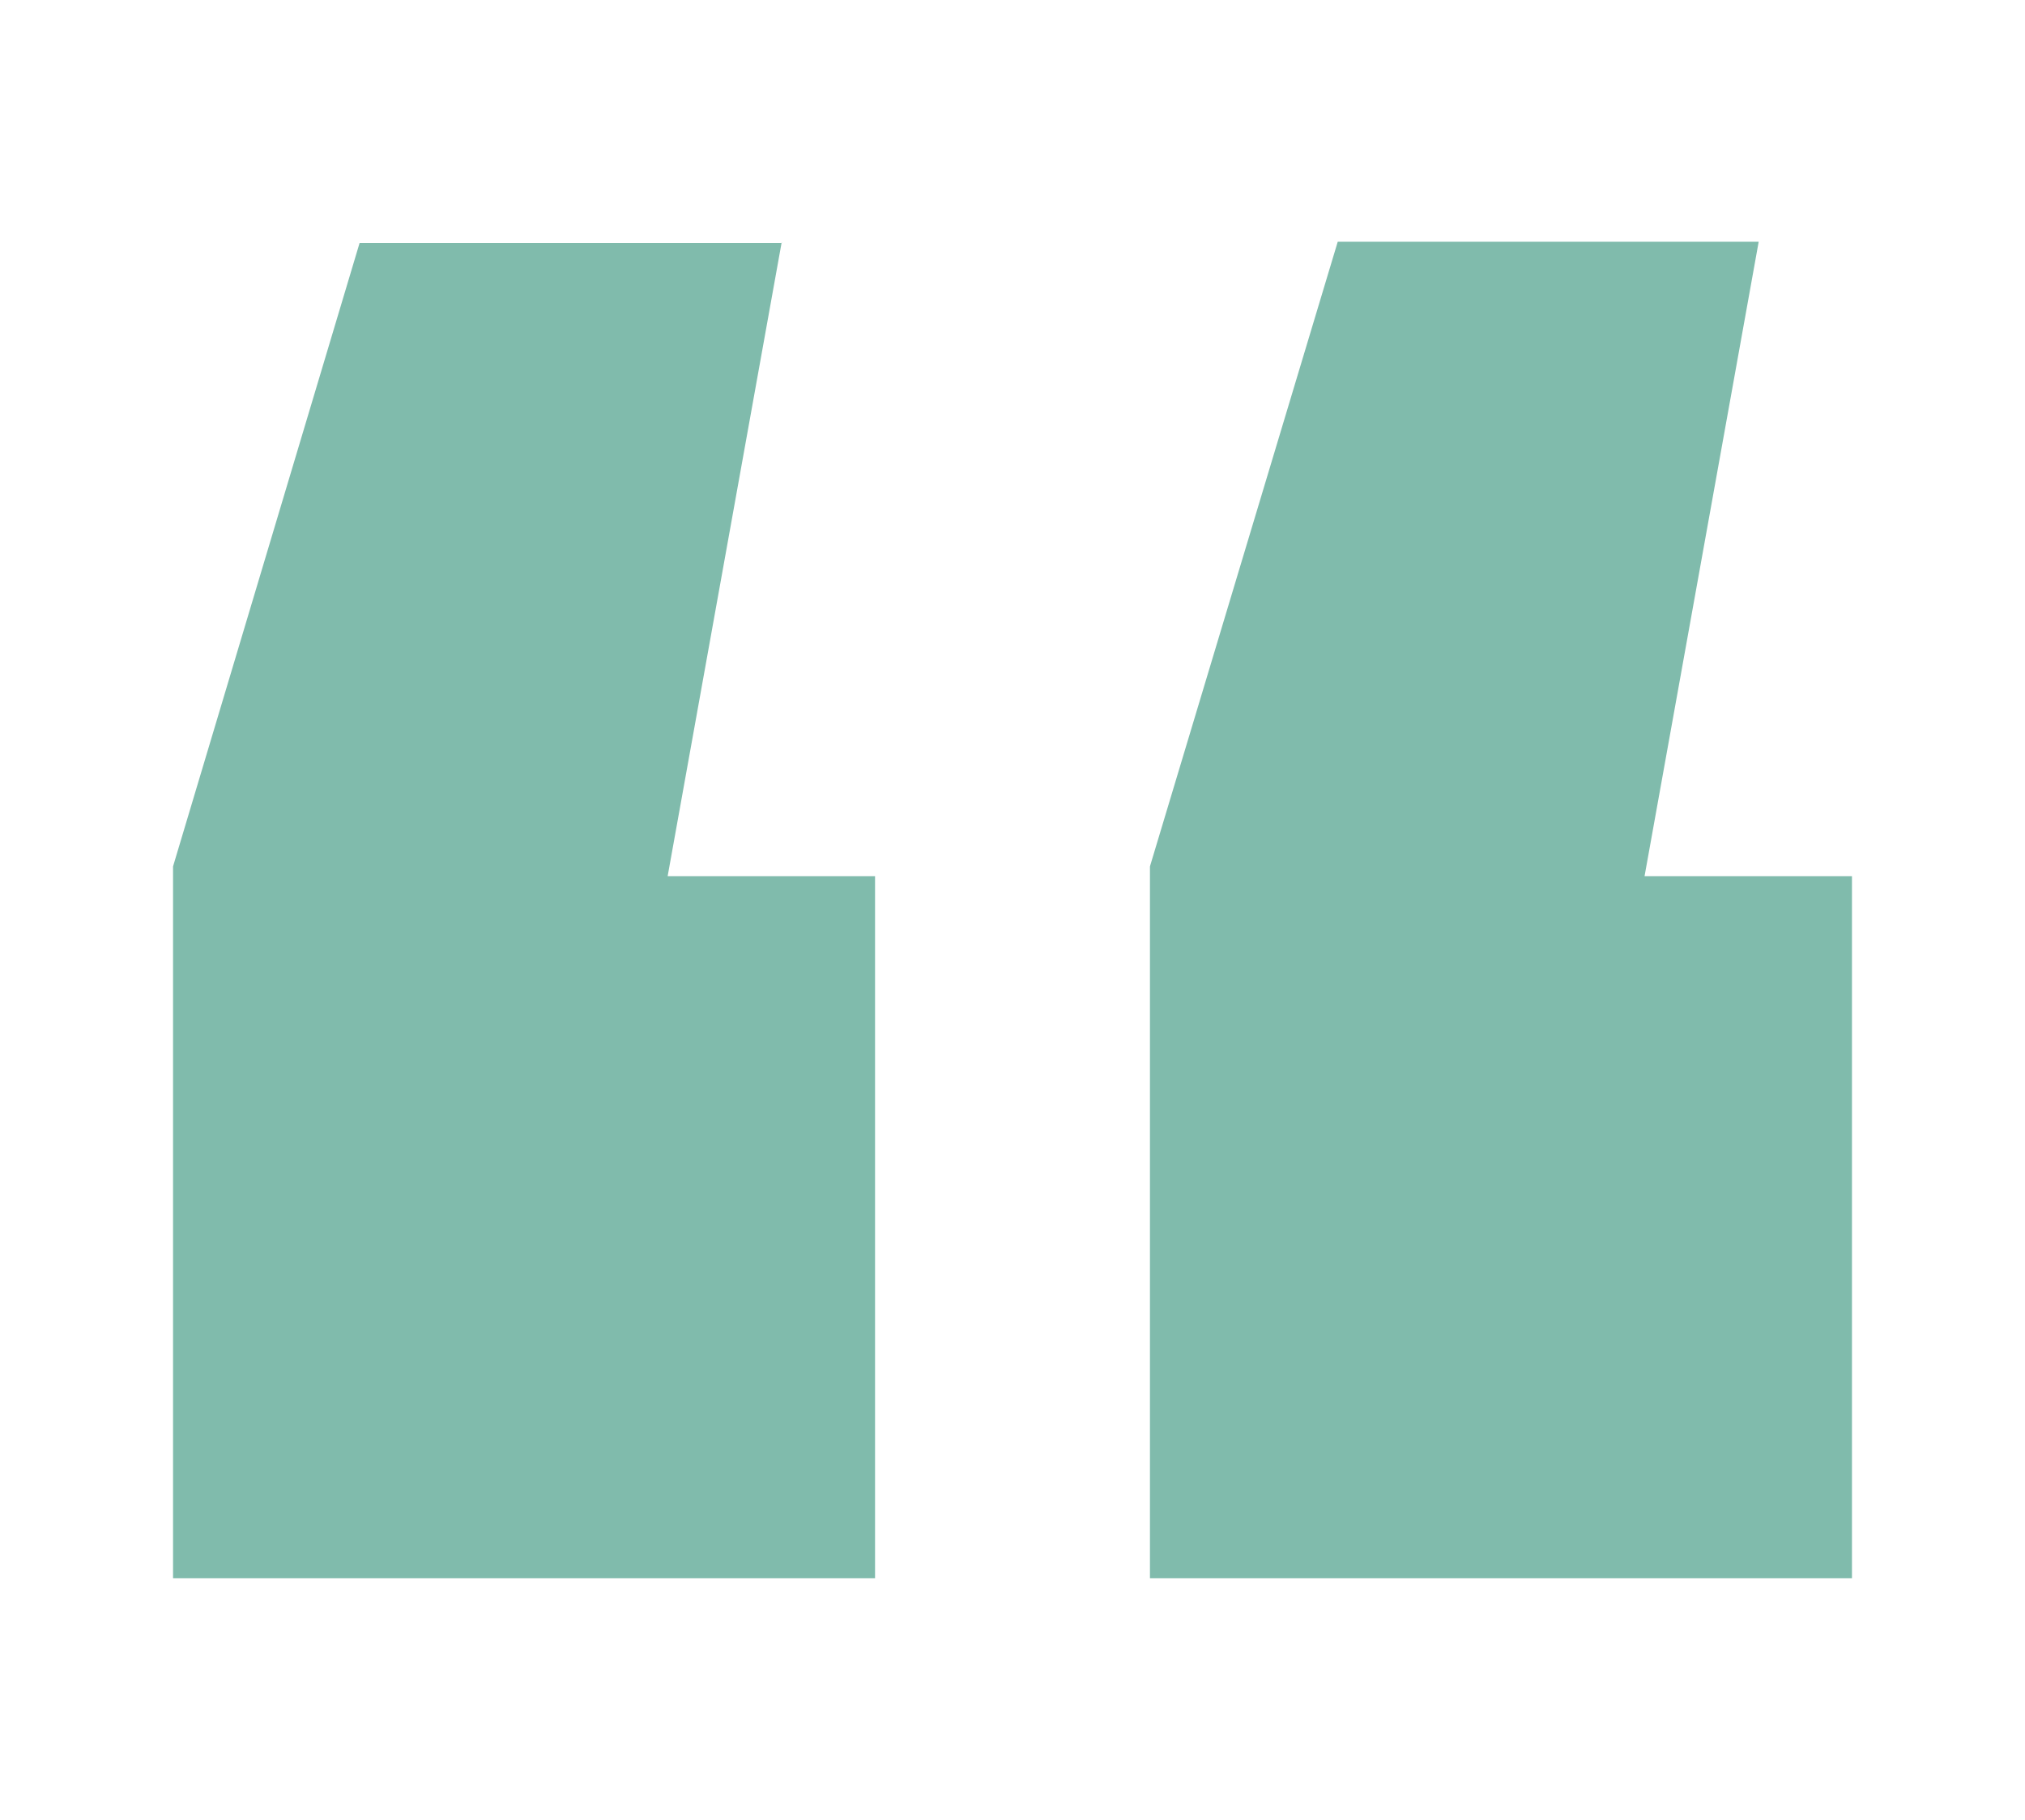
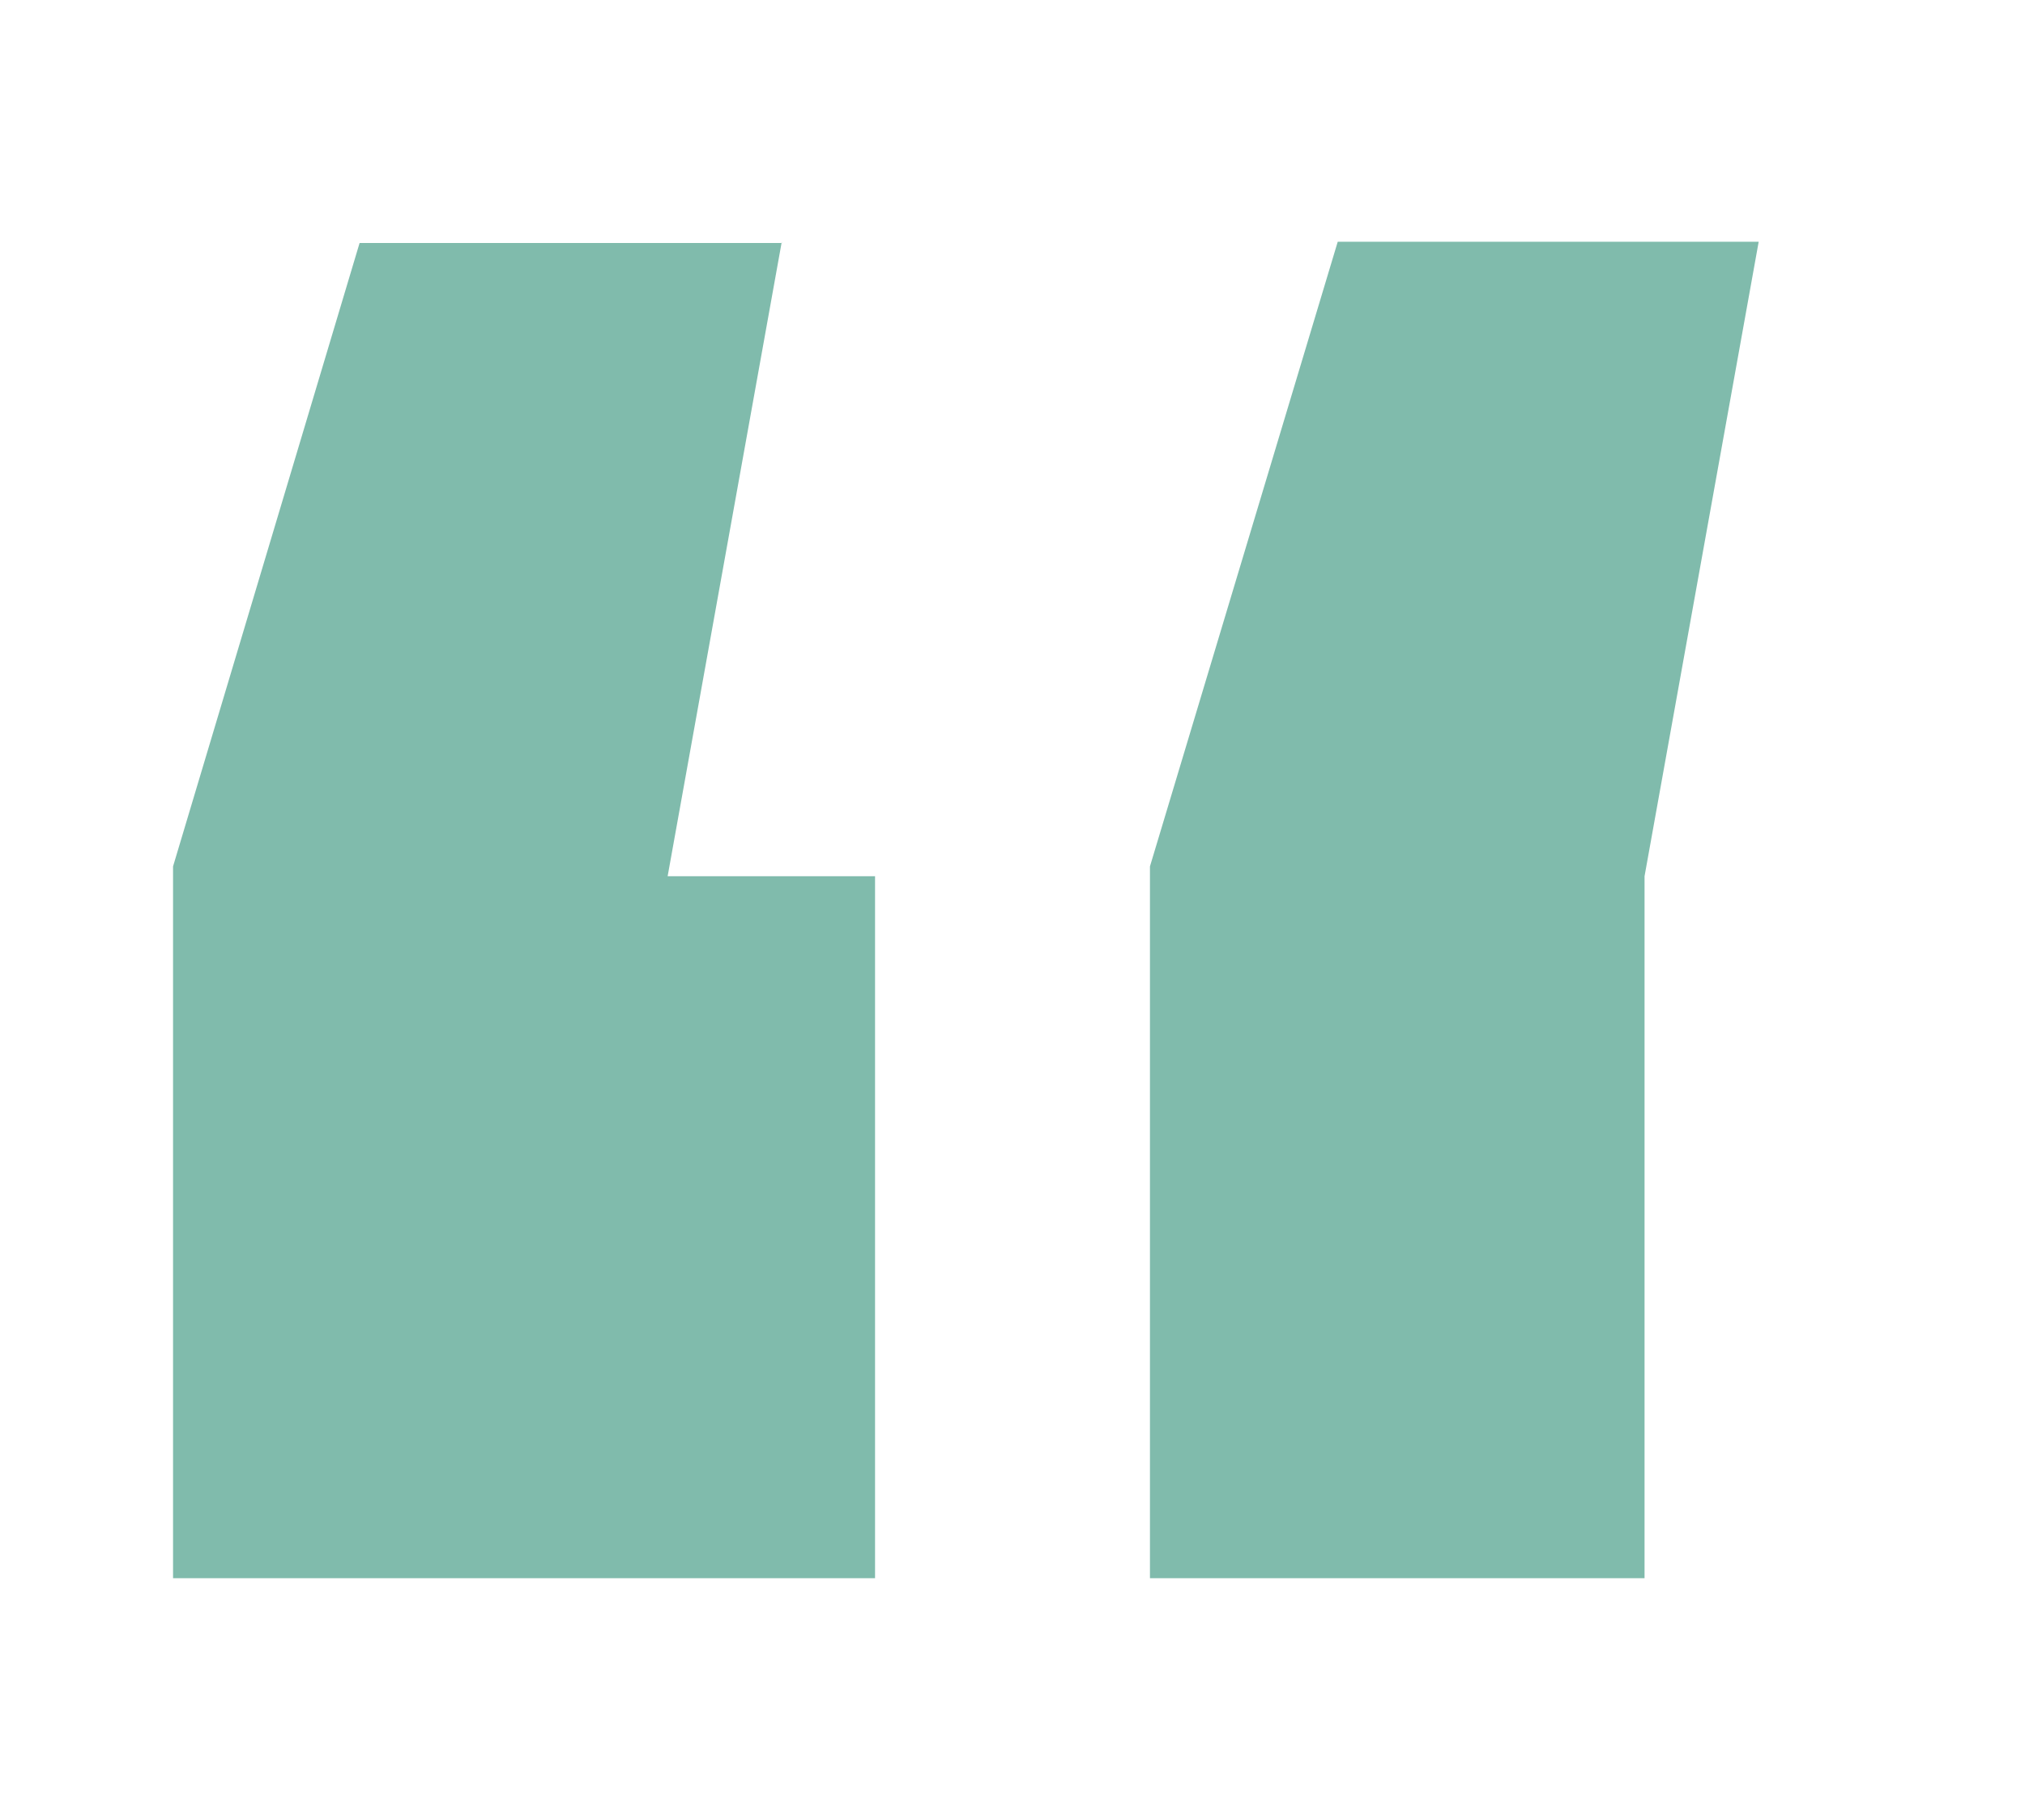
<svg xmlns="http://www.w3.org/2000/svg" version="1.1" id="Calque_1" x="0px" y="0px" viewBox="0 0 165 148.3" style="enable-background:new 0 0 165 148.3;" xml:space="preserve">
  <style type="text/css">
	.st0{fill:#80BBAC;}
</style>
  <g>
-     <path class="st0" d="M63.7,19.7l-9.3,51.7h16.9v57.2H14.1v-58l15.2-50.8H63.7z M143.3,19.7L134,71.4h16.9v57.2H93.7v-58L109,19.7   H143.3z" />
+     <path class="st0" d="M63.7,19.7l-9.3,51.7h16.9v57.2H14.1v-58l15.2-50.8H63.7z M143.3,19.7L134,71.4v57.2H93.7v-58L109,19.7   H143.3z" />
  </g>
</svg>